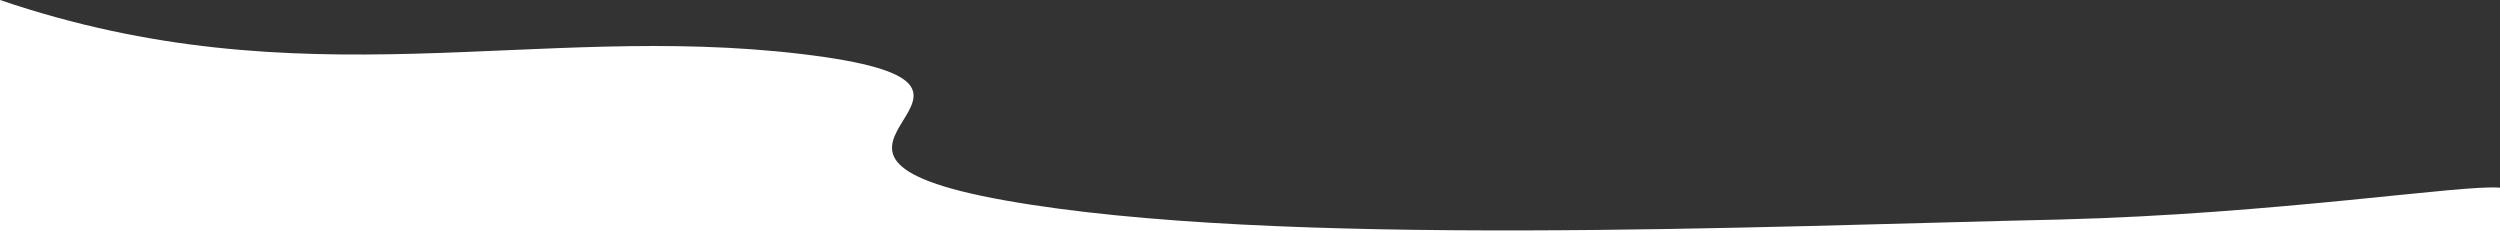
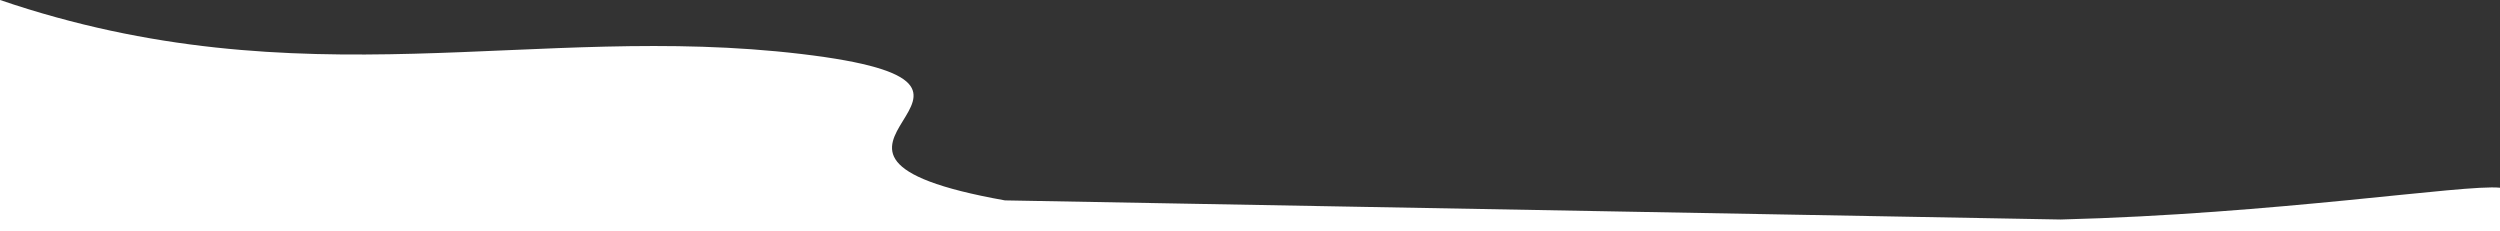
<svg xmlns="http://www.w3.org/2000/svg" viewBox="0 0 1920 177.71">
  <rect x="0" y="0" width="1920" height="177.71" fill="#333333" stroke="none" />
  <g id="Layer_2" data-name="Layer 2">
    <g id="Layer_1-2" data-name="Layer 1">
-       <path id="Path_490" data-name="Path 490" class="cls-1" d="M771.81,153.9C564.79,117,821.57,66,615.55,41.48S232.88,79.26,0,0V177.71H1920V144.17c-27.2-2.8-172.73,20.24-337.45,24.41C1355.72,173.6,978.85,190.79,771.81,153.9Z" fill="#fff" />
+       <path id="Path_490" data-name="Path 490" class="cls-1" d="M771.81,153.9C564.79,117,821.57,66,615.55,41.48S232.88,79.26,0,0V177.71H1920V144.17c-27.2-2.8-172.73,20.24-337.45,24.41Z" fill="#fff" />
    </g>
  </g>
</svg>